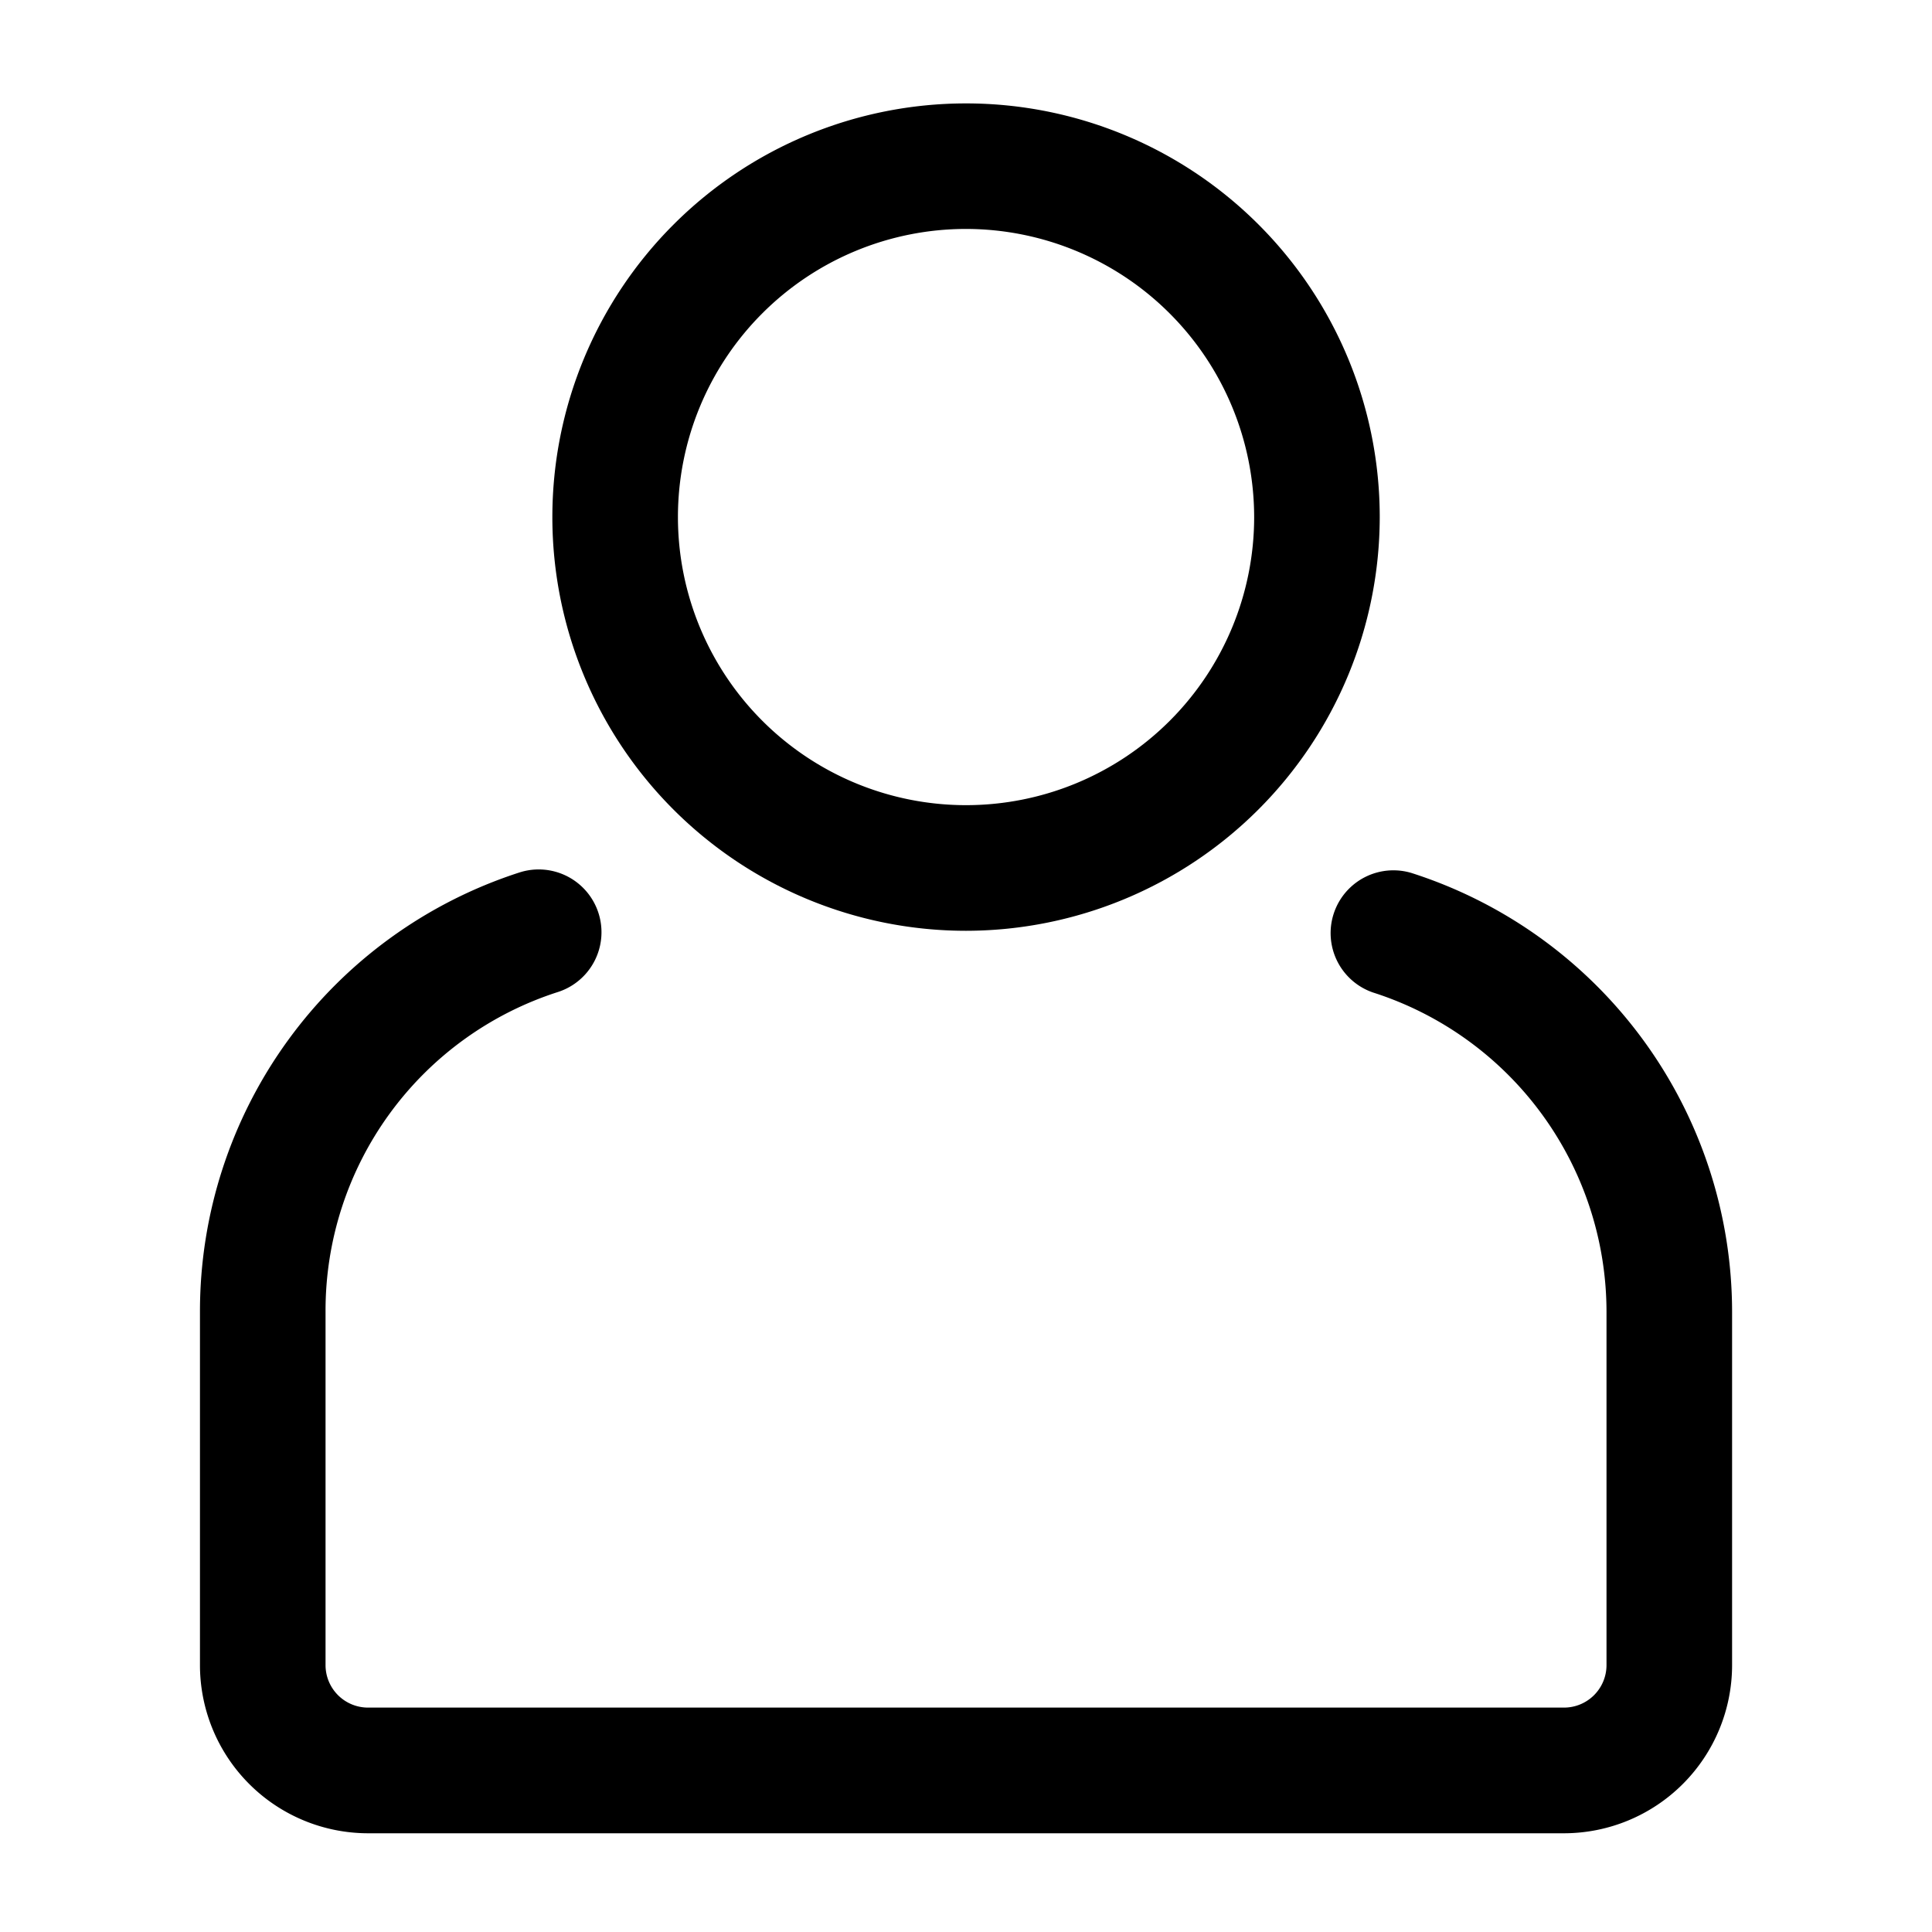
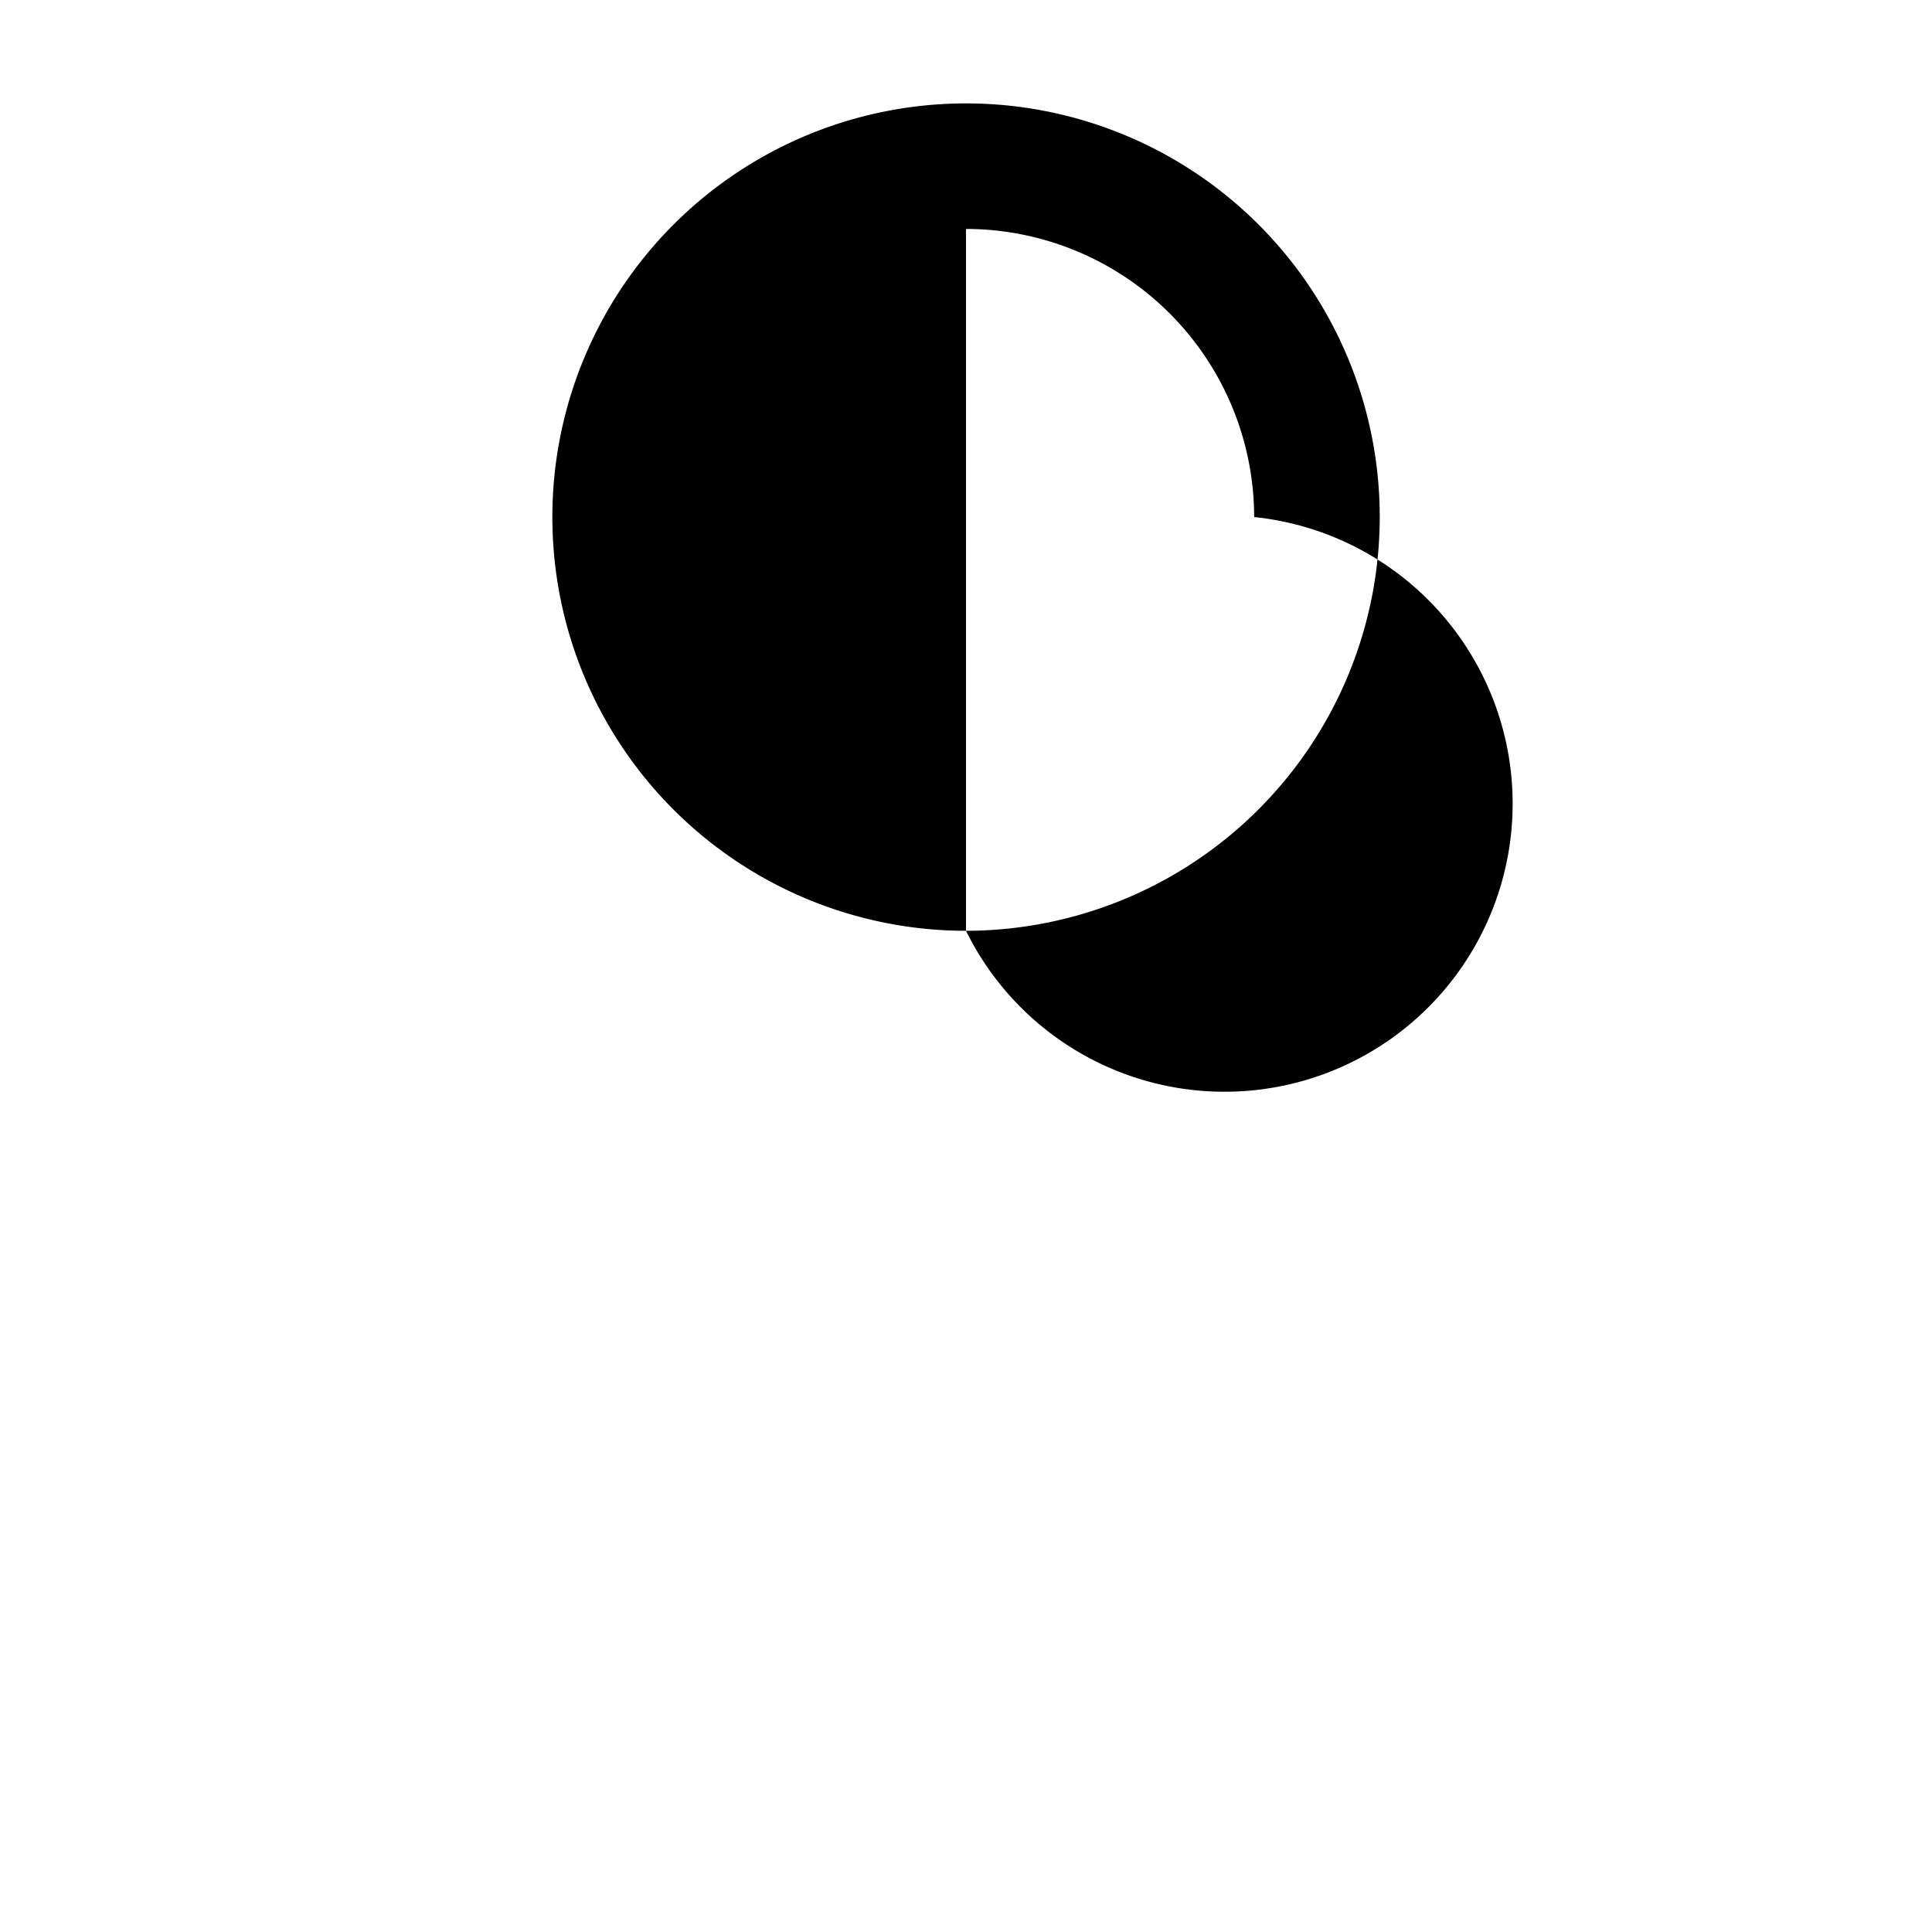
<svg xmlns="http://www.w3.org/2000/svg" id="profile" width="40" height="40" viewBox="0 0 40 40">
-   <rect id="Rectangle_5244" data-name="Rectangle 5244" width="40" height="40" fill="#fff" opacity="0" />
  <g id="Groupe_11061" data-name="Groupe 11061">
-     <path id="Tracé_1" data-name="Tracé 1" d="M15.154,17.131A8.565,8.565,0,1,1,23.72,8.565,8.575,8.575,0,0,1,15.154,17.131Zm0-14.531A5.965,5.965,0,1,0,21.12,8.565,5.972,5.972,0,0,0,15.154,2.6Z" transform="translate(4.846 2.14)" />
-     <path id="Tracé_2" data-name="Tracé 2" d="M28.242,34.281H3.479A3.483,3.483,0,0,1,0,30.8V23.474a9.547,9.547,0,0,1,6.613-9.085,1.3,1.3,0,1,1,.8,2.474A6.927,6.927,0,0,0,2.6,23.474V30.8a.88.88,0,0,0,.879.879H28.242a.88.88,0,0,0,.879-.879V23.491a6.947,6.947,0,0,0-4.83-6.616,1.3,1.3,0,0,1,.792-2.476,9.547,9.547,0,0,1,6.638,9.093V30.8A3.483,3.483,0,0,1,28.242,34.281Z" transform="translate(4.14 3.675)" />
+     <path id="Tracé_1" data-name="Tracé 1" d="M15.154,17.131A8.565,8.565,0,1,1,23.72,8.565,8.575,8.575,0,0,1,15.154,17.131ZA5.965,5.965,0,1,0,21.12,8.565,5.972,5.972,0,0,0,15.154,2.6Z" transform="translate(4.846 2.14)" />
  </g>
</svg>